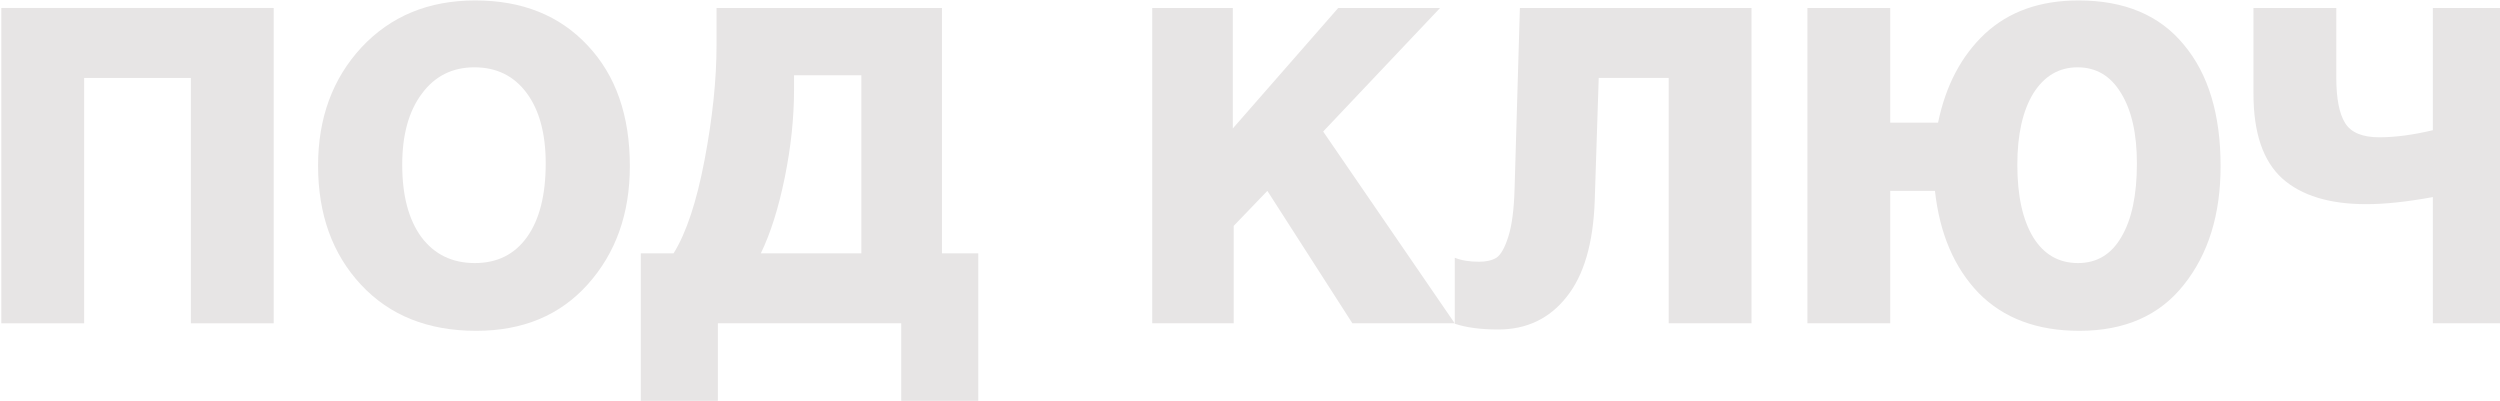
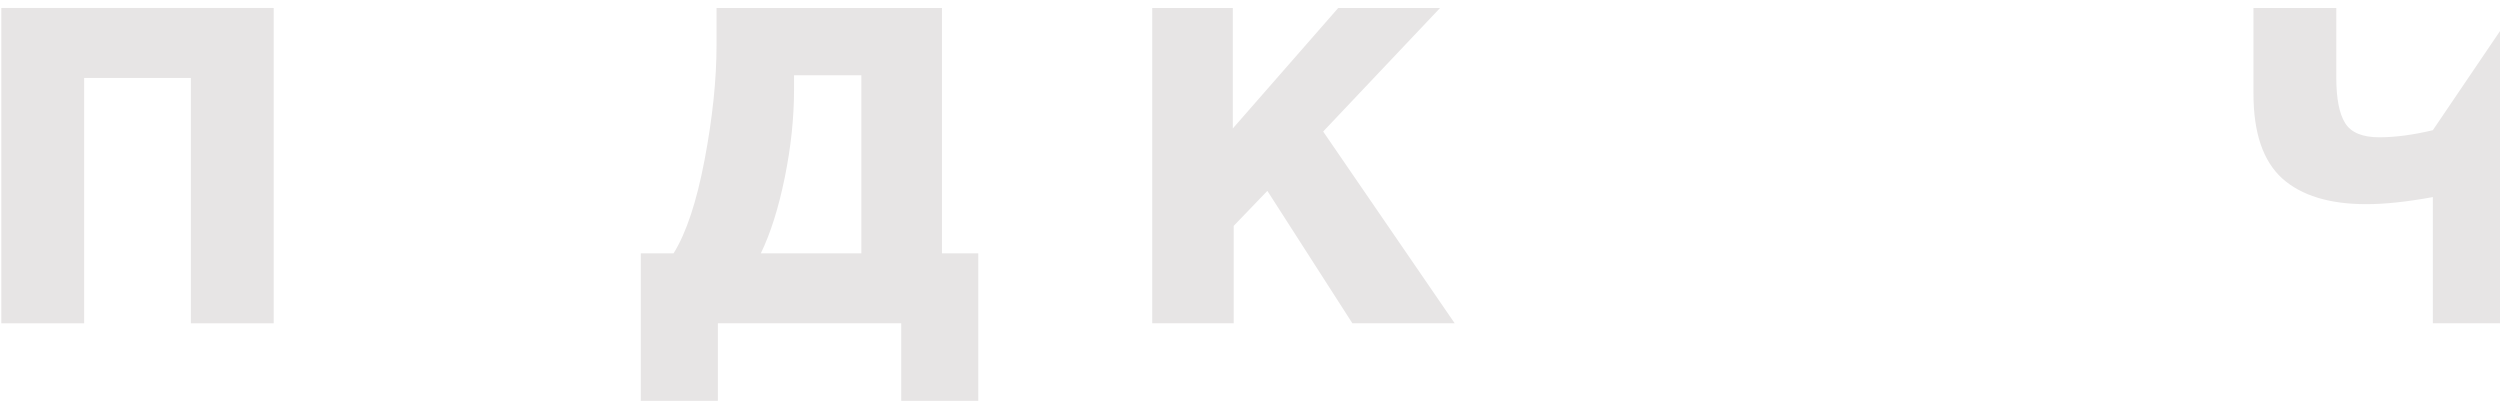
<svg xmlns="http://www.w3.org/2000/svg" width="1129" height="181" viewBox="0 0 1129 181" fill="none">
  <path d="M123.6 3.6L123.6 146L86.2 146L86.2 35.2L38 35.2L38 146H0.6L0.6 3.6L123.6 3.6Z" fill="#E7E5E5" />
-   <path d="M284.442 75C284.442 96.467 278.108 114.267 265.442 128.4C252.908 142.4 236.108 149.4 215.042 149.4C193.308 149.4 175.975 142.467 163.042 128.6C150.108 114.733 143.642 96.8 143.642 74.8C143.642 53.333 150.175 35.533 163.242 21.4C176.442 7.267 193.575 0.2 214.642 0.2C235.842 0.2 252.775 7 265.442 20.6C278.108 34.067 284.442 52.2 284.442 75ZM246.442 73.8C246.442 60.333 243.575 49.733 237.842 42C232.108 34.267 224.242 30.4 214.242 30.4C204.242 30.4 196.308 34.4 190.442 42.4C184.575 50.267 181.642 60.933 181.642 74.4C181.642 88.267 184.508 99.133 190.242 107C196.108 114.867 204.175 118.8 214.442 118.8C224.575 118.8 232.442 114.867 238.042 107C243.642 99.133 246.442 88.067 246.442 73.8Z" fill="#E7E5E5" />
  <path d="M441.79 181H406.99L406.99 146H324.19L324.19 181H289.39L289.39 114.4H304.19C309.924 105.2 314.59 91.133 318.19 72.2C321.79 53.267 323.59 35.933 323.59 20.2V3.6L425.39 3.6V114.4H441.79L441.79 181ZM388.99 114.4V34L358.59 34V40.4C358.59 53.2 357.19 66.467 354.39 80.2C351.59 93.933 347.99 105.333 343.59 114.4H388.99Z" fill="#E7E5E5" />
  <path d="M650.34 3.6L597.54 59.4L656.94 146L610.74 146L572.34 86.2L557.14 102V146H520.34V3.6L556.74 3.6V58L604.34 3.6L650.34 3.6Z" fill="#E7E5E5" />
-   <path d="M790.982 3.6V146H753.582V35.2L721.982 35.2L720.182 90.6C719.516 109.933 715.249 124.467 707.382 134.2C699.649 143.933 689.382 148.8 676.582 148.8C668.716 148.8 662.182 147.933 656.982 146.2V116.4C659.916 117.6 663.582 118.2 667.982 118.2C671.182 118.2 673.782 117.6 675.782 116.4C677.782 115.067 679.582 111.867 681.182 106.8C682.782 101.733 683.716 94.6 683.982 85.4L686.382 3.6L790.982 3.6Z" fill="#E7E5E5" />
-   <path d="M873.825 86.2H853.625V146H816.225V3.6L853.625 3.6V55.4L875.225 55.4C878.691 38.6 885.758 25.2 896.425 15.2C907.225 5.2 921.291 0.2 938.625 0.2C959.425 0.2 975.291 6.867 986.225 20.2C997.291 33.4 1002.82 51.667 1002.82 75C1002.82 96.867 997.291 114.733 986.225 128.6C975.291 142.467 959.558 149.4 939.025 149.4C919.958 149.4 904.825 143.733 893.625 132.4C882.558 120.933 875.958 105.533 873.825 86.2ZM965.025 73.8C965.025 60.333 962.625 49.733 957.825 42C953.158 34.267 946.625 30.4 938.225 30.4C929.825 30.4 923.158 34.333 918.225 42.2C913.425 50.067 911.025 60.8 911.025 74.4C911.025 88.4 913.425 99.333 918.225 107.2C923.025 114.933 929.758 118.8 938.425 118.8C946.958 118.8 953.491 114.867 958.025 107C962.691 99.133 965.025 88.067 965.025 73.8Z" fill="#E7E5E5" />
-   <path d="M1074.47 62C1081.67 62 1089.73 60.933 1098.67 58.8V3.6L1136.07 3.6V146H1098.67V89C1087.07 91.133 1077.07 92.2 1068.67 92.2C1052 92.2 1039.33 88.333 1030.67 80.6C1022 72.733 1017.67 60 1017.67 42.4V3.6L1055.07 3.6V35C1055.07 44.467 1056.4 51.333 1059.07 55.6C1061.73 59.867 1066.87 62 1074.47 62Z" fill="#E7E5E5" />
+   <path d="M1074.47 62C1081.67 62 1089.73 60.933 1098.67 58.8L1136.07 3.6V146H1098.67V89C1087.07 91.133 1077.07 92.2 1068.67 92.2C1052 92.2 1039.33 88.333 1030.67 80.6C1022 72.733 1017.67 60 1017.67 42.4V3.6L1055.07 3.6V35C1055.07 44.467 1056.4 51.333 1059.07 55.6C1061.73 59.867 1066.87 62 1074.47 62Z" fill="#E7E5E5" />
</svg>